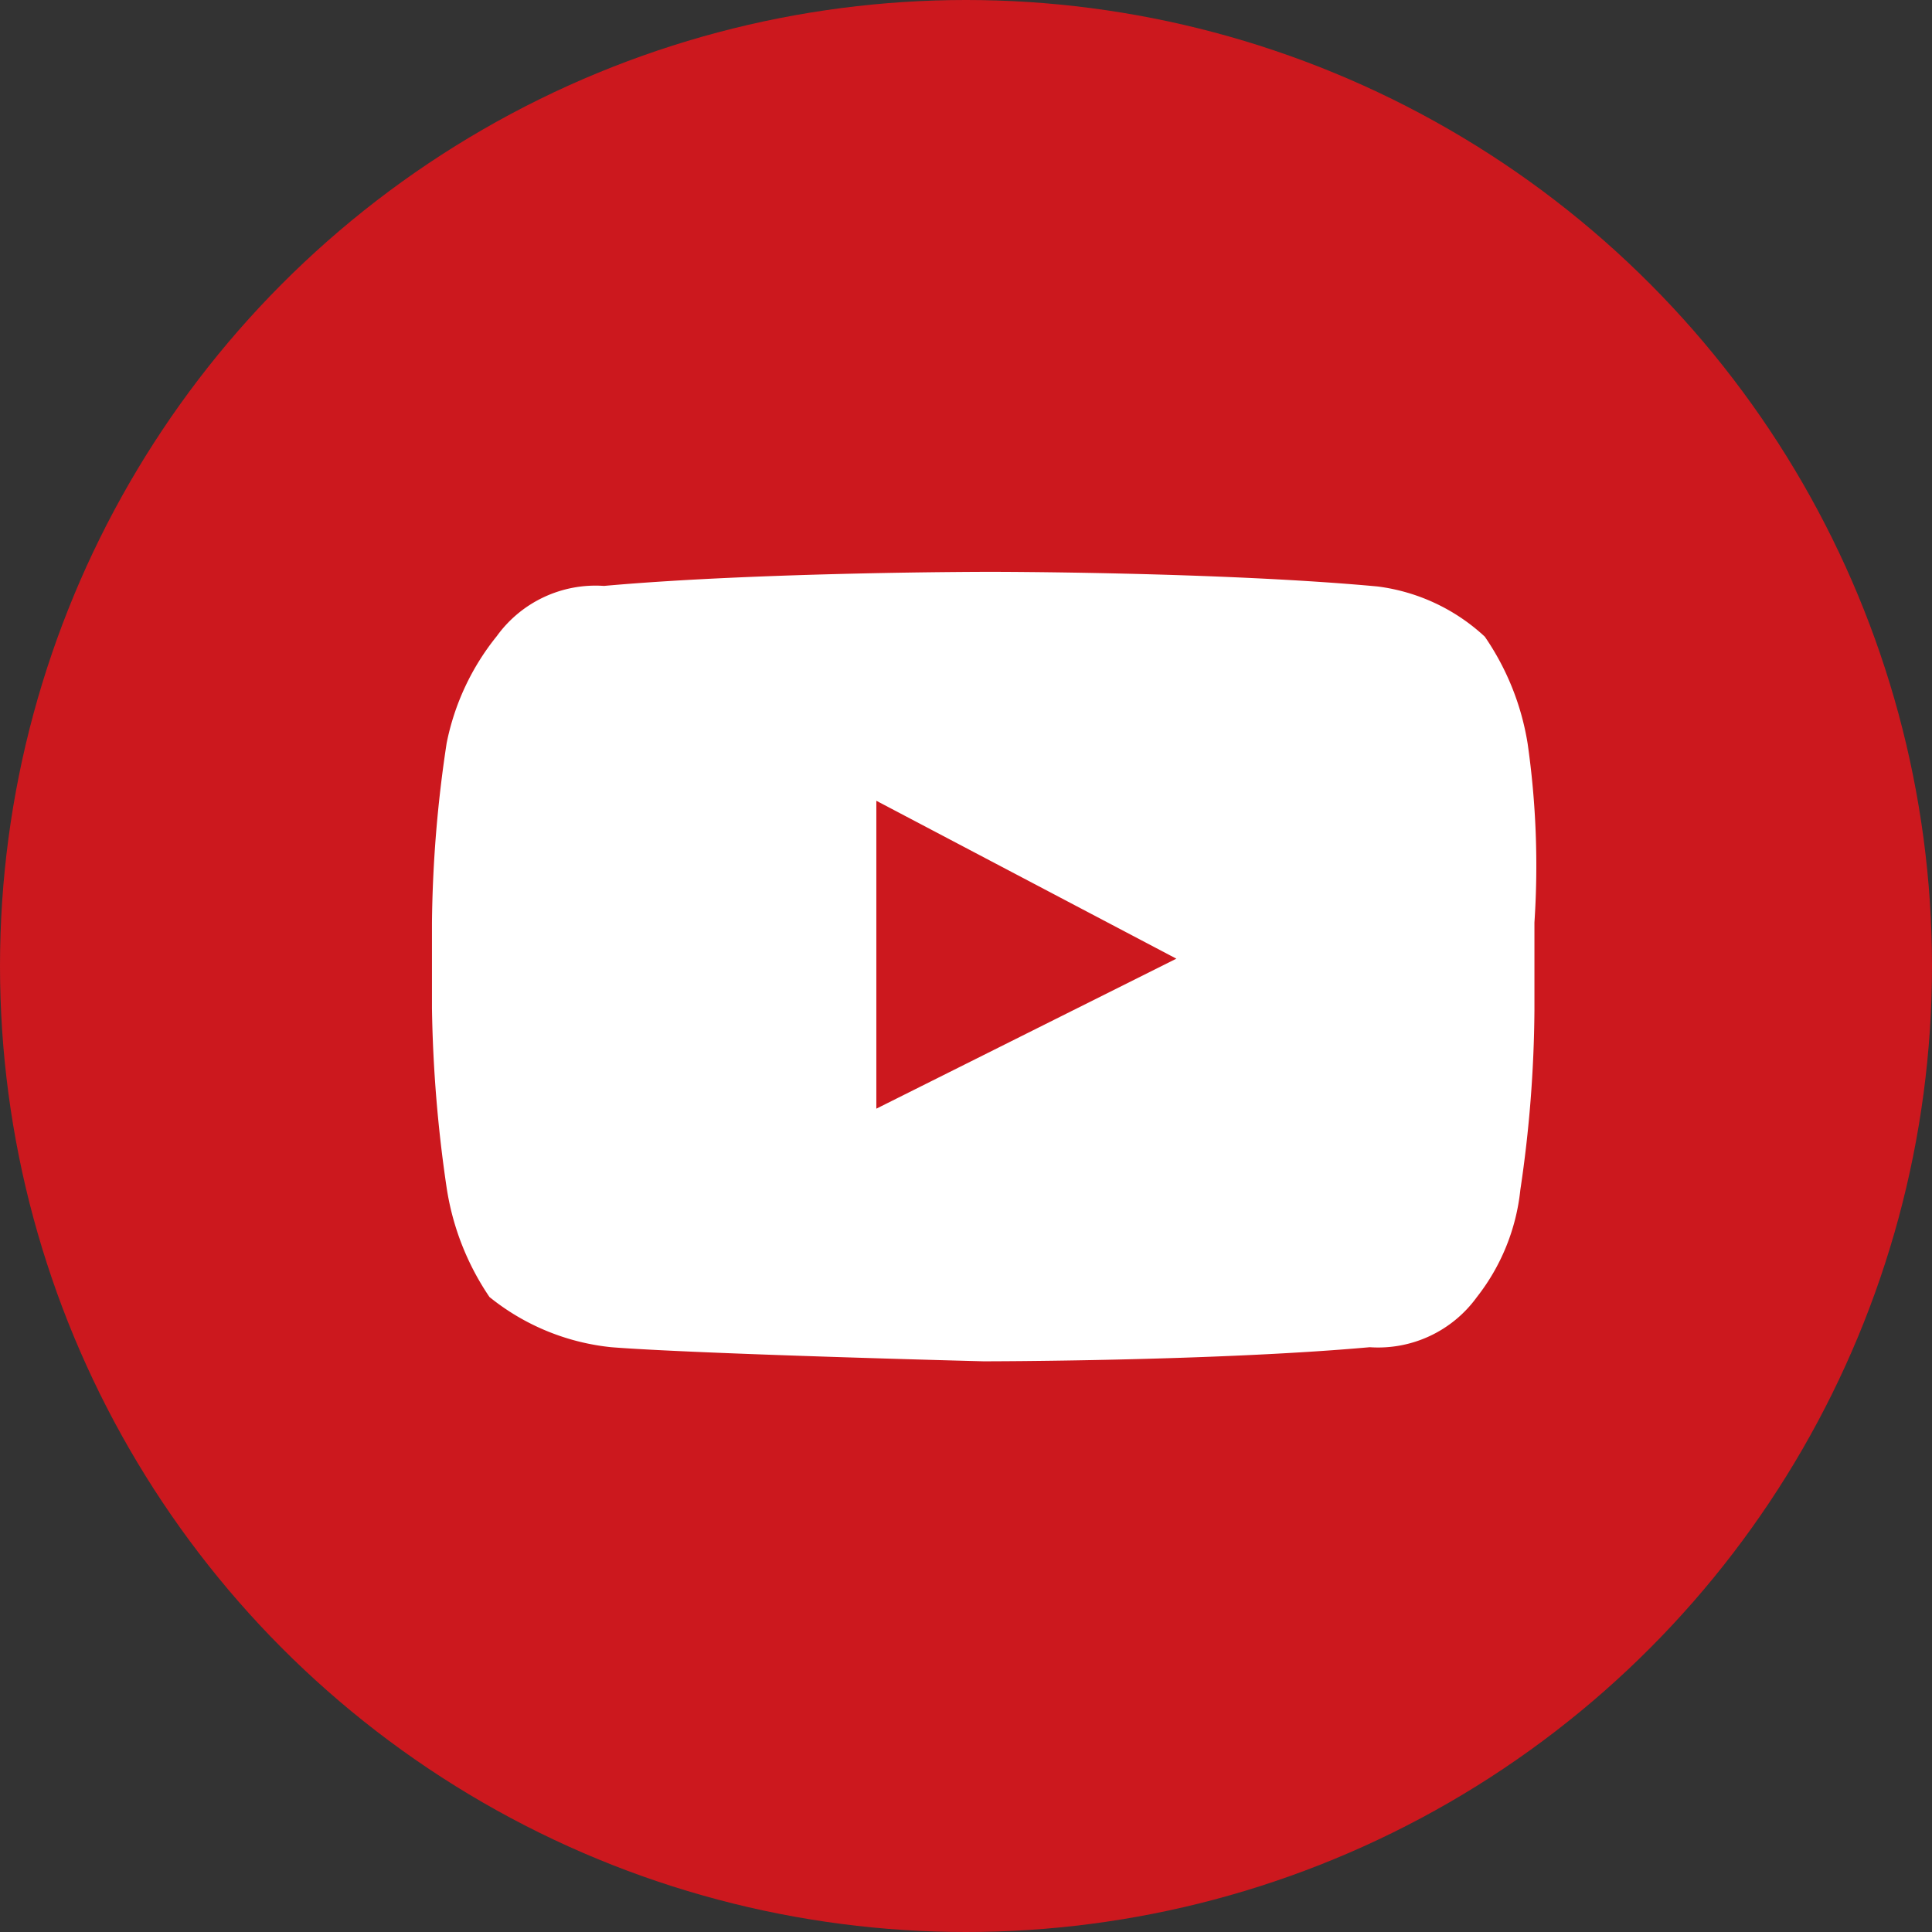
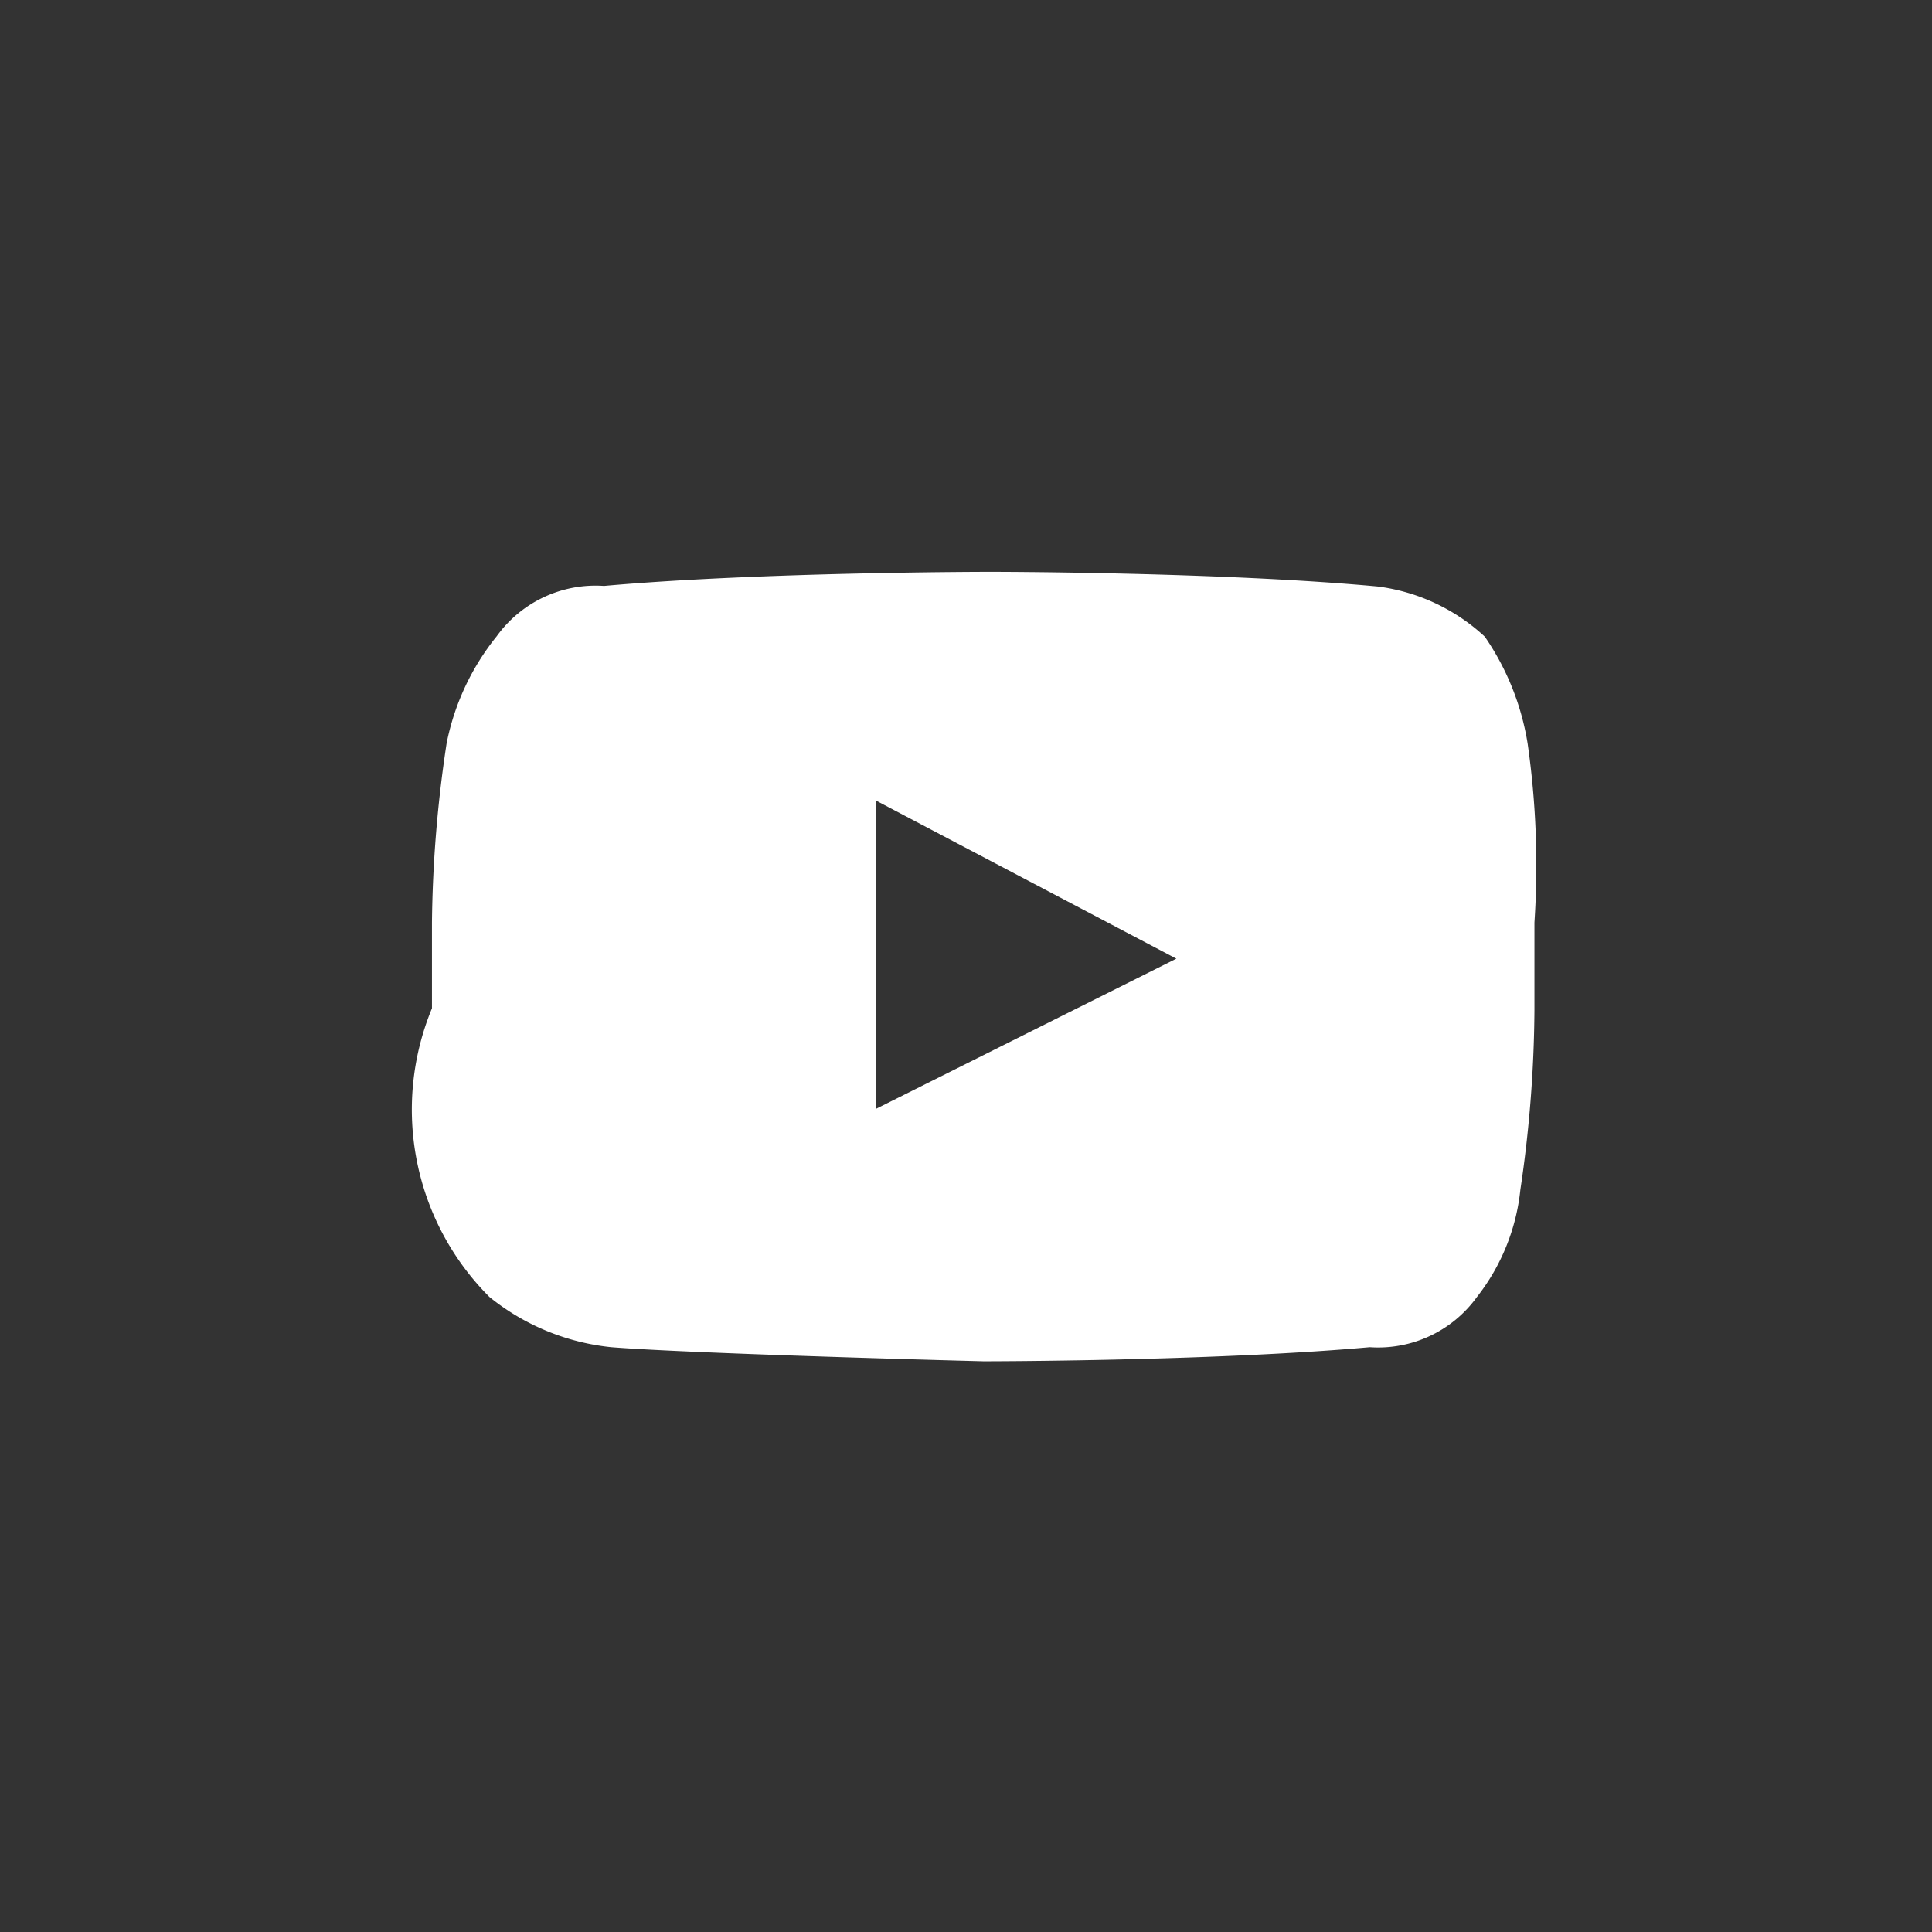
<svg xmlns="http://www.w3.org/2000/svg" viewBox="0 0 34.26 34.26">
  <rect x="0" y="0" width="34.26" height="34.26" fill="#333333" stroke="none" />
-   <circle cx="17.13" cy="17.13" r="17.13" style="fill:#cc181e" />
-   <path d="M27.09,13.19a4.64,4.64,0,0,0-.76-1.9,3.43,3.43,0,0,0-1.9-.89c-2.8-.26-6.87-.26-6.87-.26s-4.06,0-6.85.25a2.16,2.16,0,0,0-1.9.89,4.38,4.38,0,0,0-.89,1.9,22.48,22.48,0,0,0-.26,3.18v1.52a24.06,24.06,0,0,0,.26,3.18A4.7,4.7,0,0,0,8.68,23a4.1,4.1,0,0,0,2.16.89c1.52.12,6.6.25,6.6.25s4.06,0,6.85-.25a2.16,2.16,0,0,0,1.9-.89,3.7,3.7,0,0,0,.77-1.9,22.47,22.47,0,0,0,.25-3.18V16.36A15.27,15.27,0,0,0,27.09,13.19ZM15.54,19.66V14.2L20.86,17Z" style="fill:#fff" />
+   <path d="M27.09,13.19a4.64,4.64,0,0,0-.76-1.9,3.43,3.43,0,0,0-1.9-.89c-2.8-.26-6.87-.26-6.87-.26s-4.06,0-6.85.25a2.16,2.16,0,0,0-1.9.89,4.38,4.38,0,0,0-.89,1.9,22.48,22.48,0,0,0-.26,3.18v1.52A4.7,4.7,0,0,0,8.68,23a4.1,4.1,0,0,0,2.16.89c1.52.12,6.6.25,6.6.25s4.06,0,6.85-.25a2.16,2.16,0,0,0,1.9-.89,3.7,3.7,0,0,0,.77-1.9,22.47,22.47,0,0,0,.25-3.18V16.36A15.27,15.27,0,0,0,27.09,13.19ZM15.54,19.66V14.2L20.86,17Z" style="fill:#fff" />
</svg>